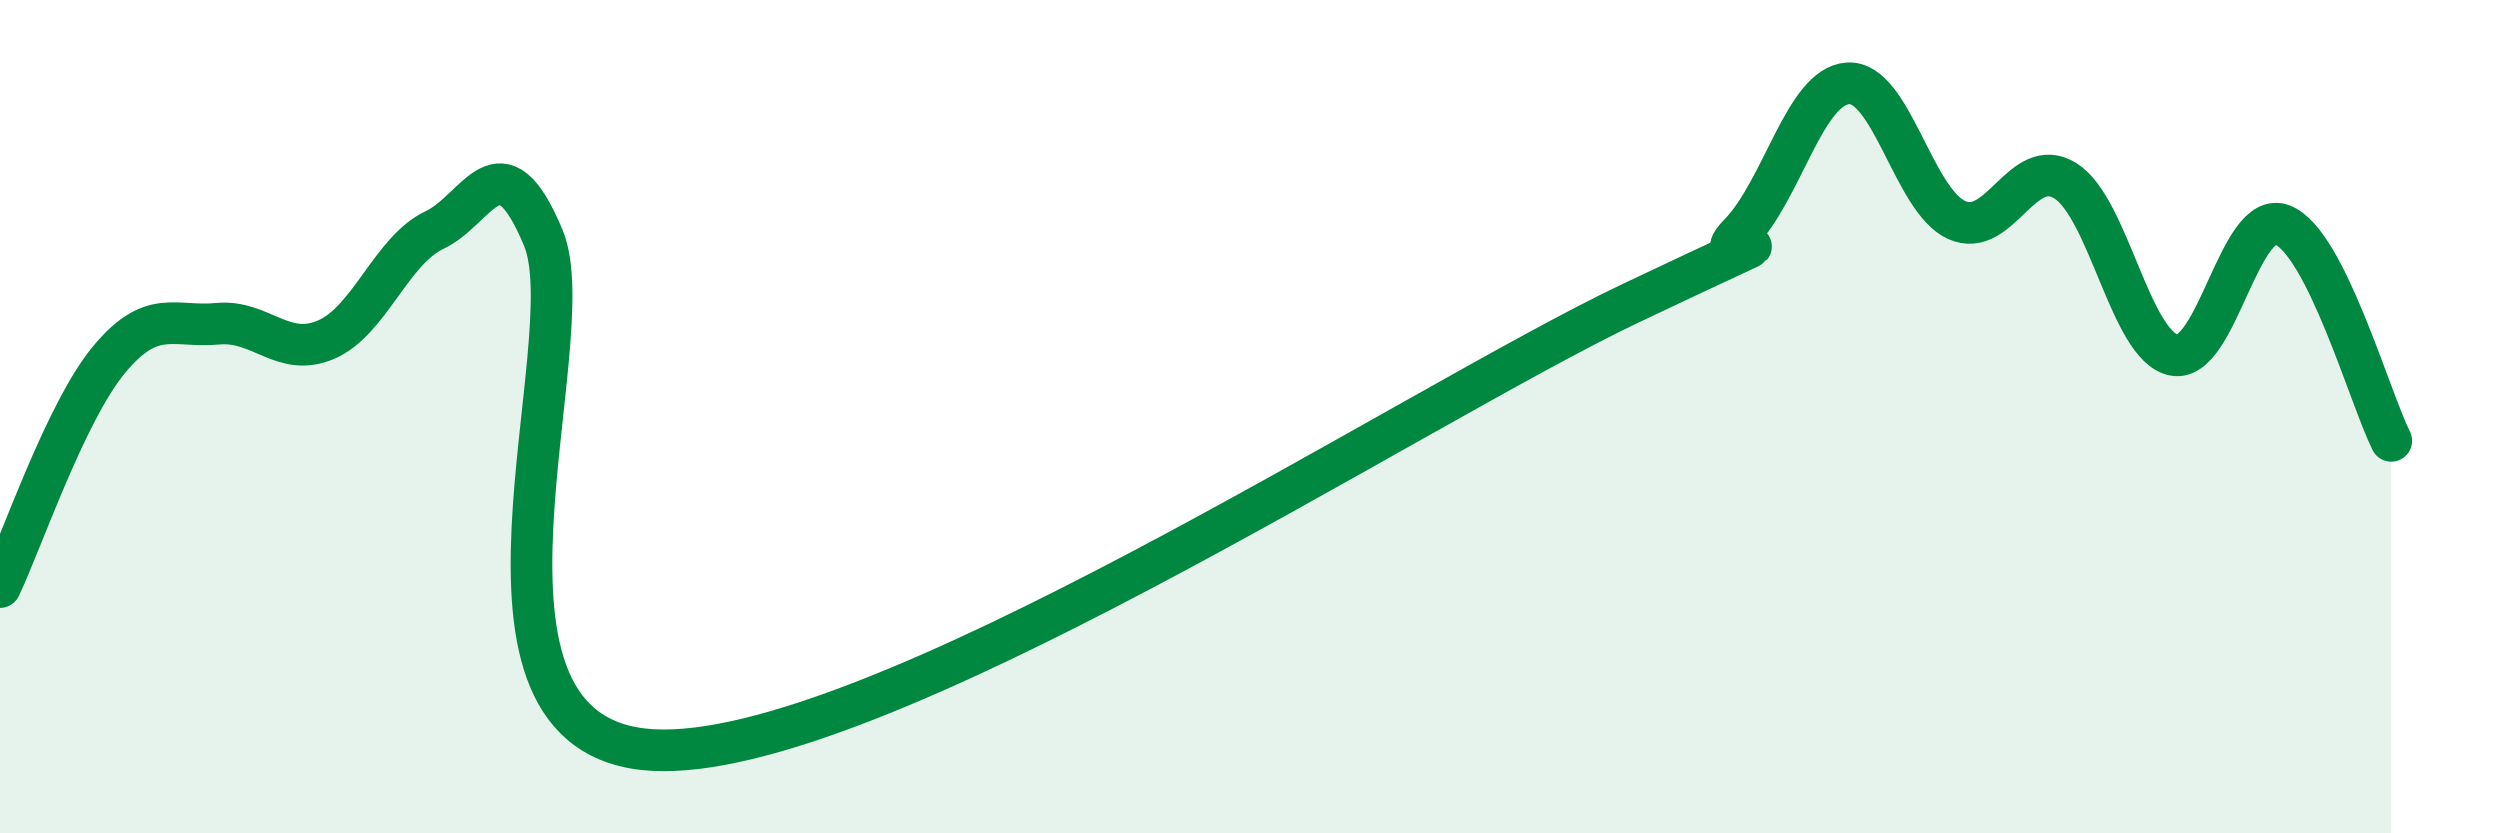
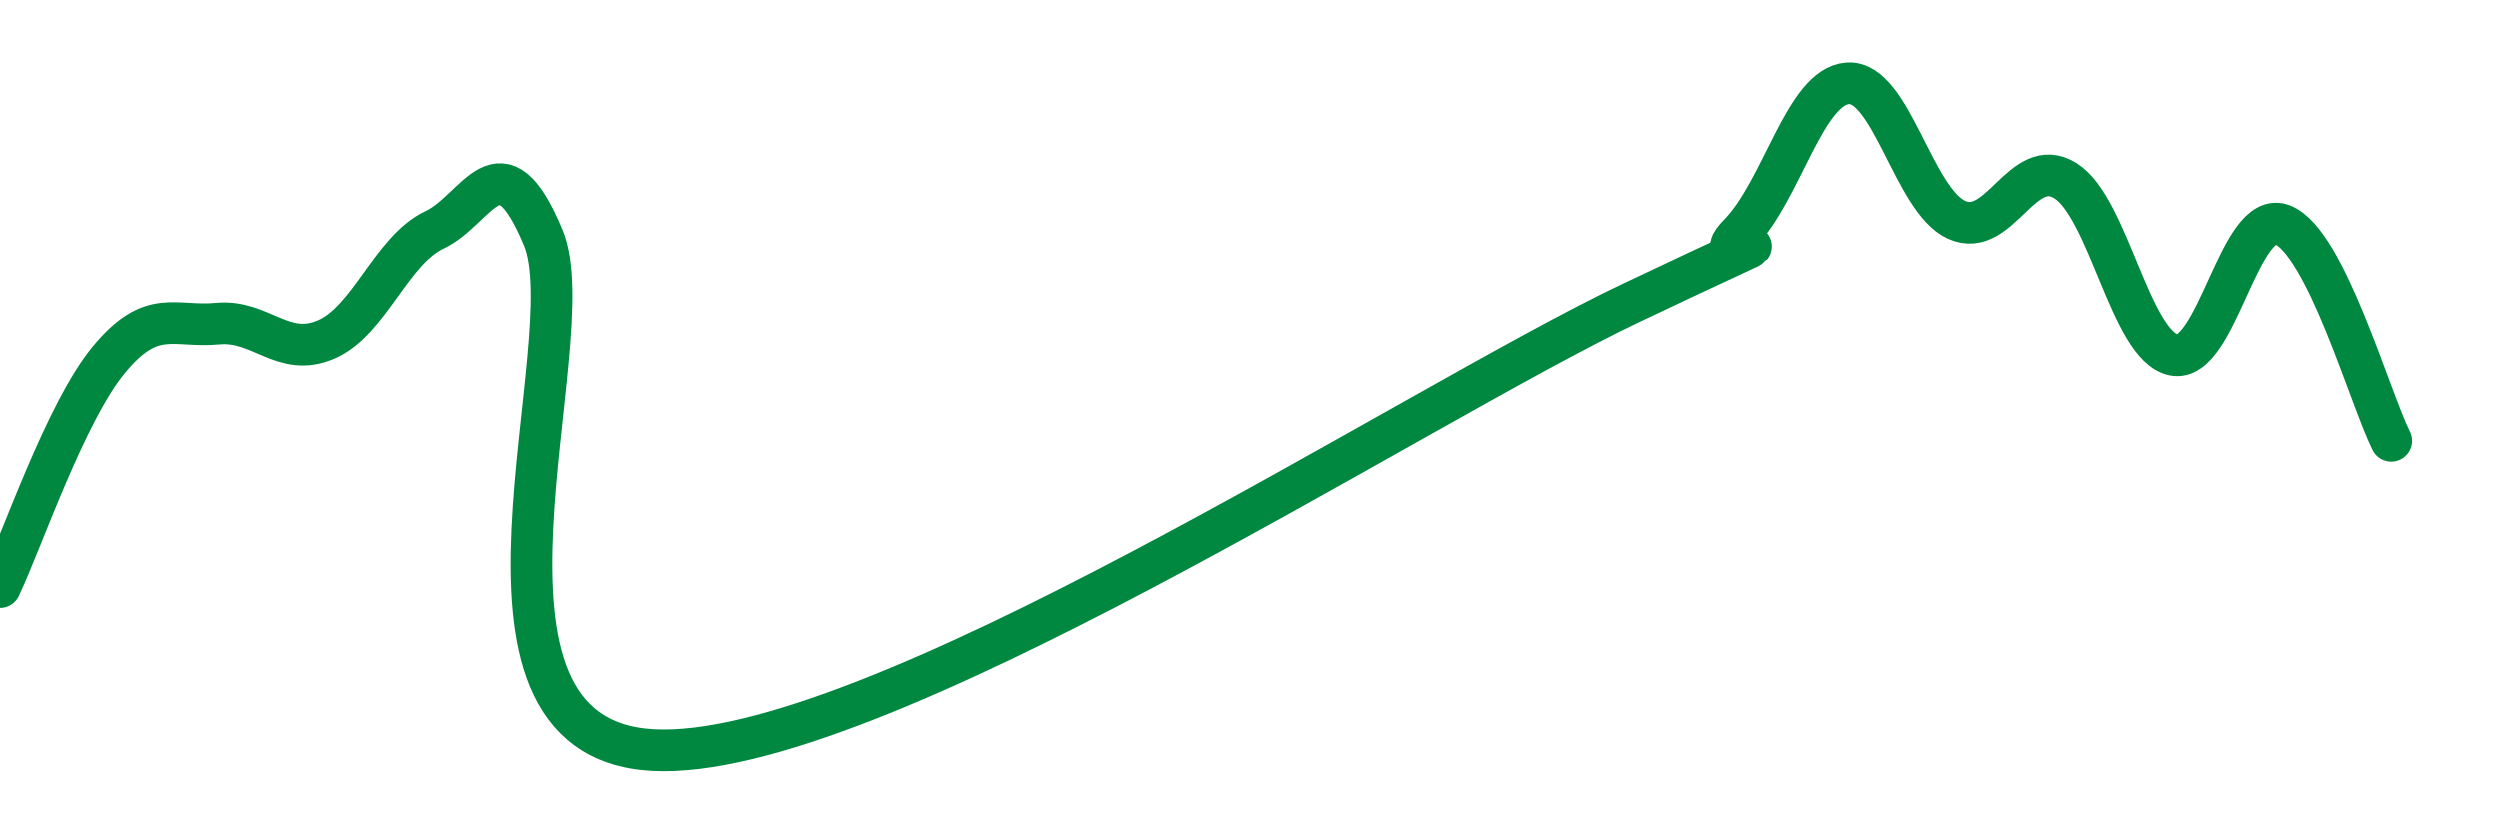
<svg xmlns="http://www.w3.org/2000/svg" width="60" height="20" viewBox="0 0 60 20">
-   <path d="M 0,14.09 C 0.52,13 1.57,9.9 2.61,8.64 C 3.65,7.38 4.18,7.87 5.22,7.77 C 6.26,7.67 6.79,8.6 7.83,8.15 C 8.87,7.7 9.39,6.01 10.43,5.52 C 11.47,5.03 12,3.21 13.04,5.71 C 14.08,8.21 10.43,17.69 15.65,18 C 20.87,18.31 33.91,9.76 39.13,7.28 C 44.35,4.8 40.7,6.68 41.74,5.62 C 42.78,4.56 43.31,2.07 44.35,2 C 45.39,1.93 45.92,4.81 46.96,5.28 C 48,5.75 48.53,3.69 49.57,4.34 C 50.61,4.99 51.13,8.31 52.17,8.52 C 53.21,8.73 53.74,4.99 54.78,5.4 C 55.82,5.81 56.87,9.54 57.39,10.58L57.39 20L0 20Z" fill="#008740" opacity="0.1" stroke-linecap="round" stroke-linejoin="round" />
  <path d="M 0,14.09 C 0.52,13 1.57,9.9 2.61,8.64 C 3.65,7.38 4.18,7.87 5.22,7.77 C 6.26,7.67 6.79,8.6 7.83,8.15 C 8.87,7.7 9.39,6.01 10.43,5.52 C 11.47,5.03 12,3.21 13.04,5.71 C 14.08,8.21 10.43,17.69 15.65,18 C 20.87,18.31 33.91,9.76 39.13,7.28 C 44.35,4.8 40.7,6.68 41.74,5.62 C 42.78,4.56 43.31,2.07 44.35,2 C 45.39,1.93 45.92,4.81 46.96,5.28 C 48,5.75 48.53,3.69 49.57,4.34 C 50.61,4.99 51.13,8.31 52.17,8.52 C 53.21,8.73 53.74,4.99 54.78,5.4 C 55.82,5.81 56.87,9.54 57.39,10.58" stroke="#008740" stroke-width="1" fill="none" stroke-linecap="round" stroke-linejoin="round" />
</svg>